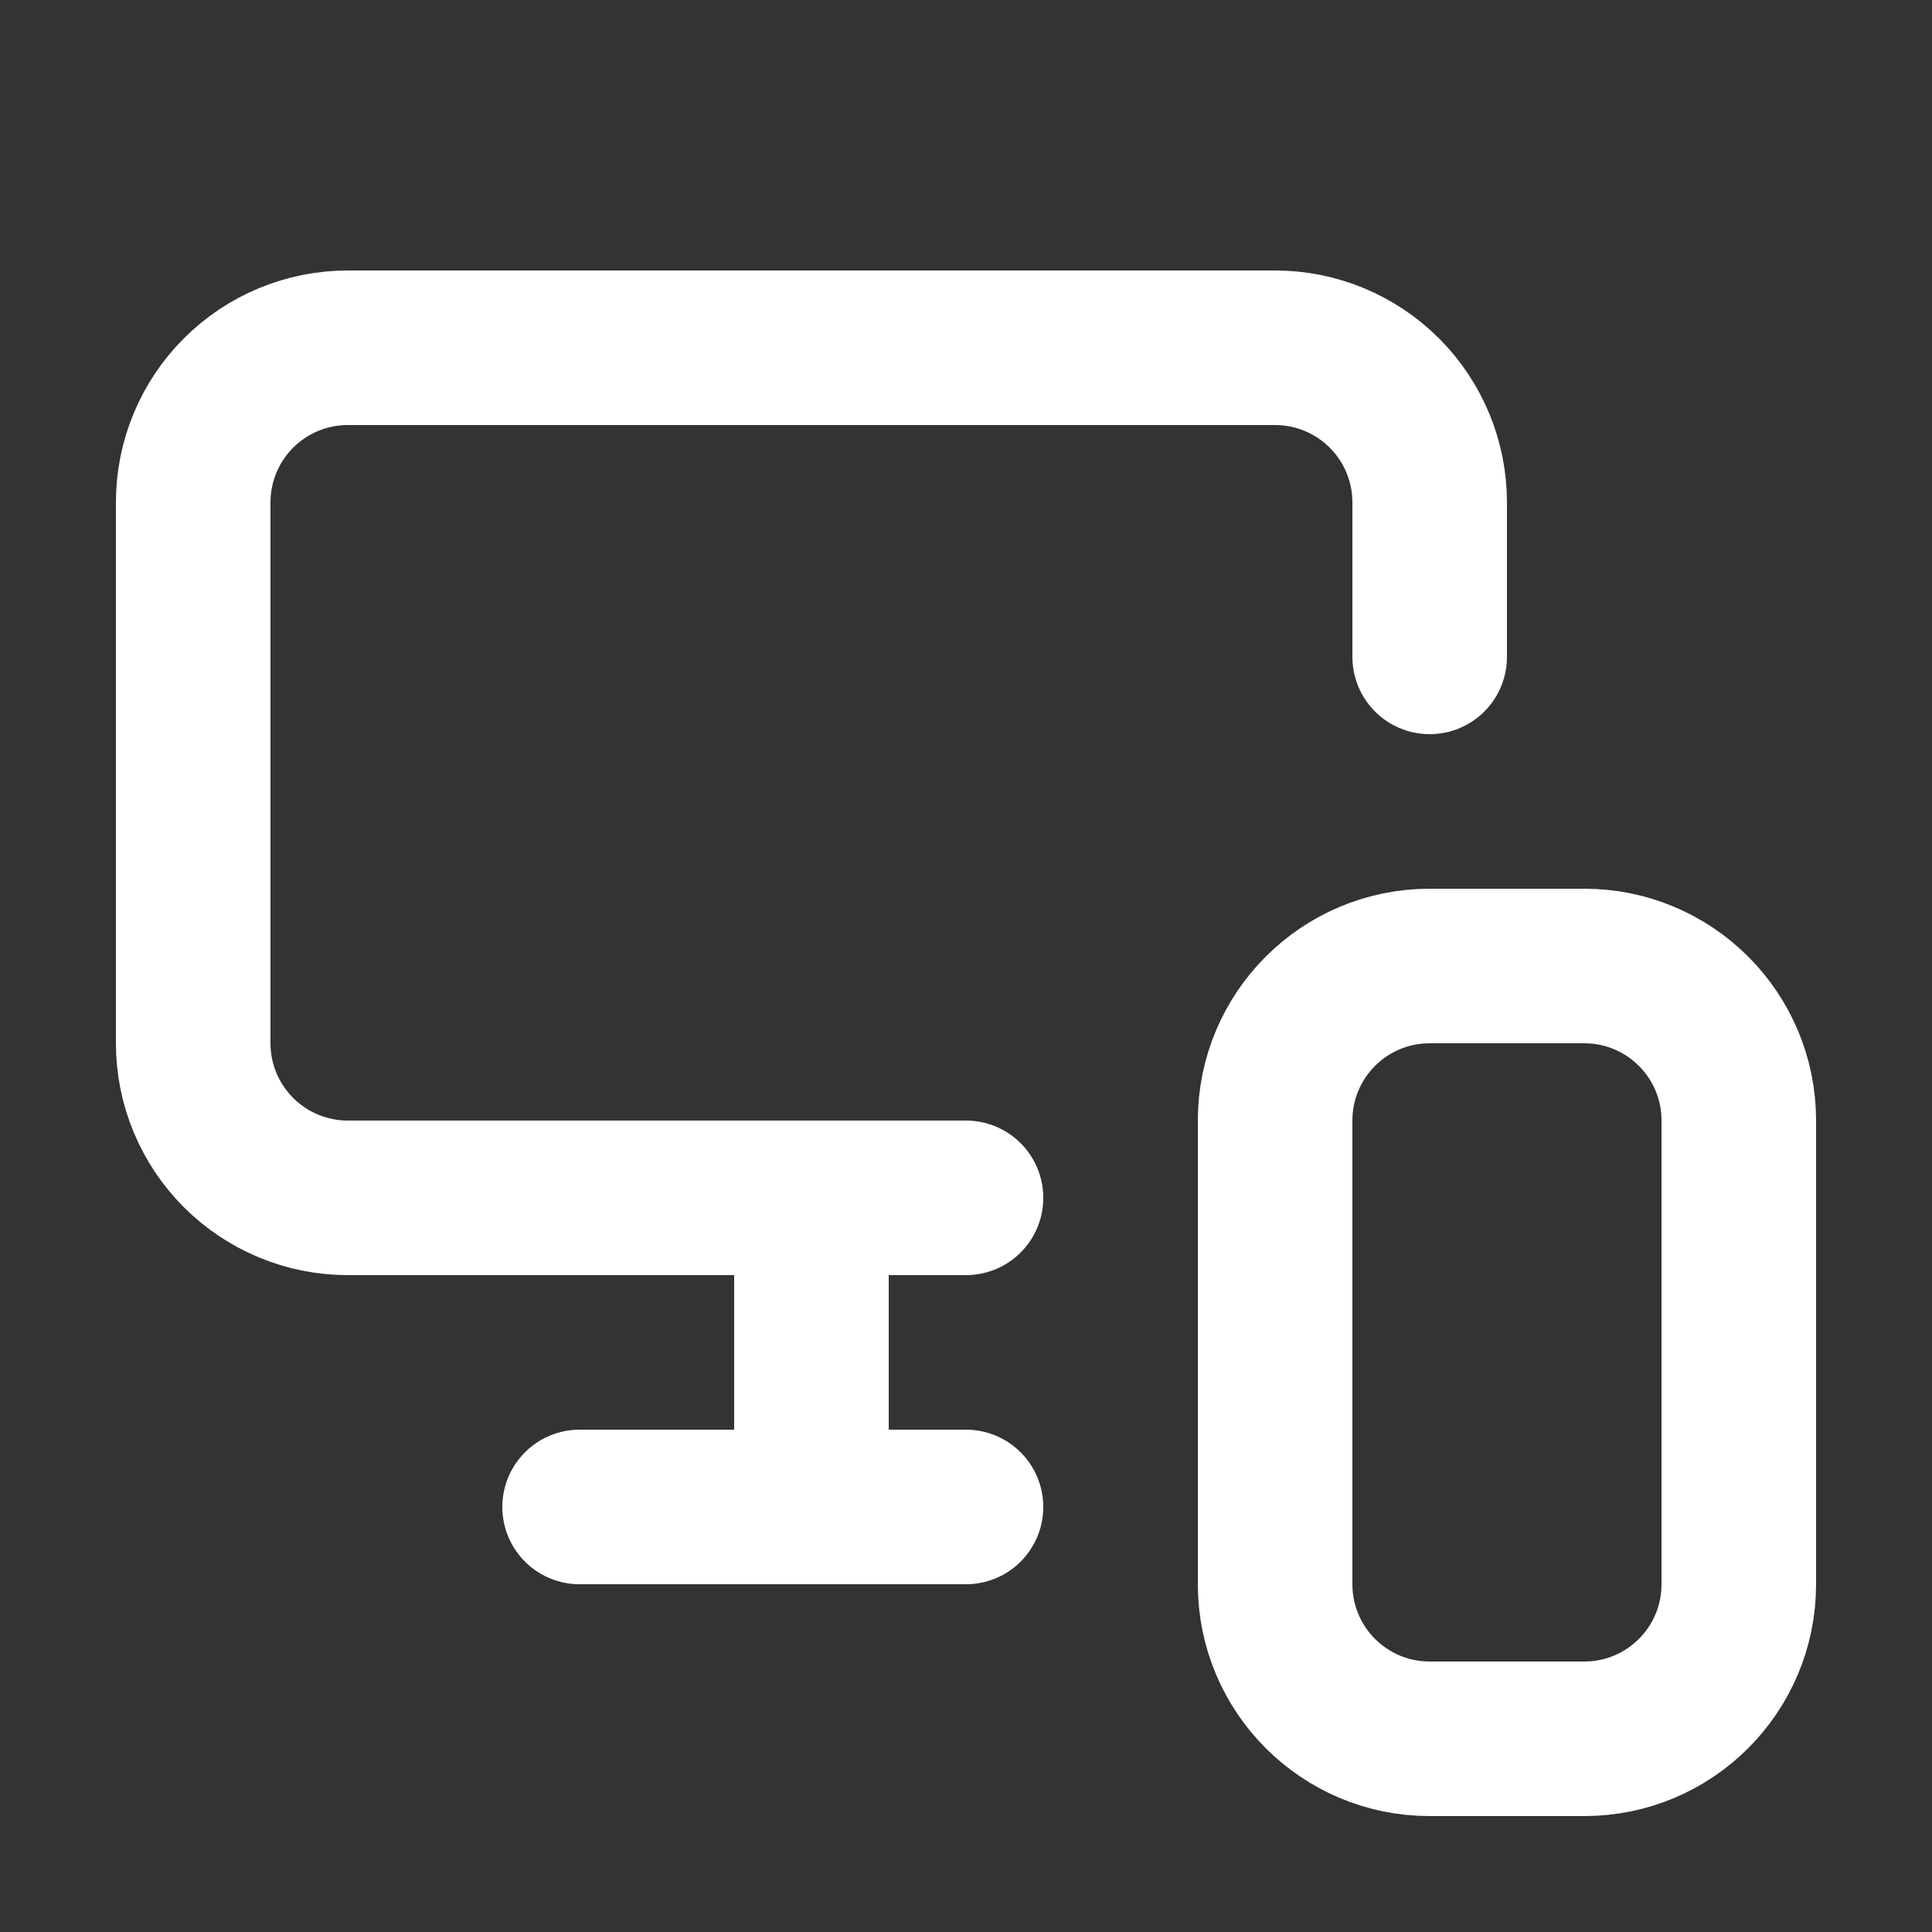
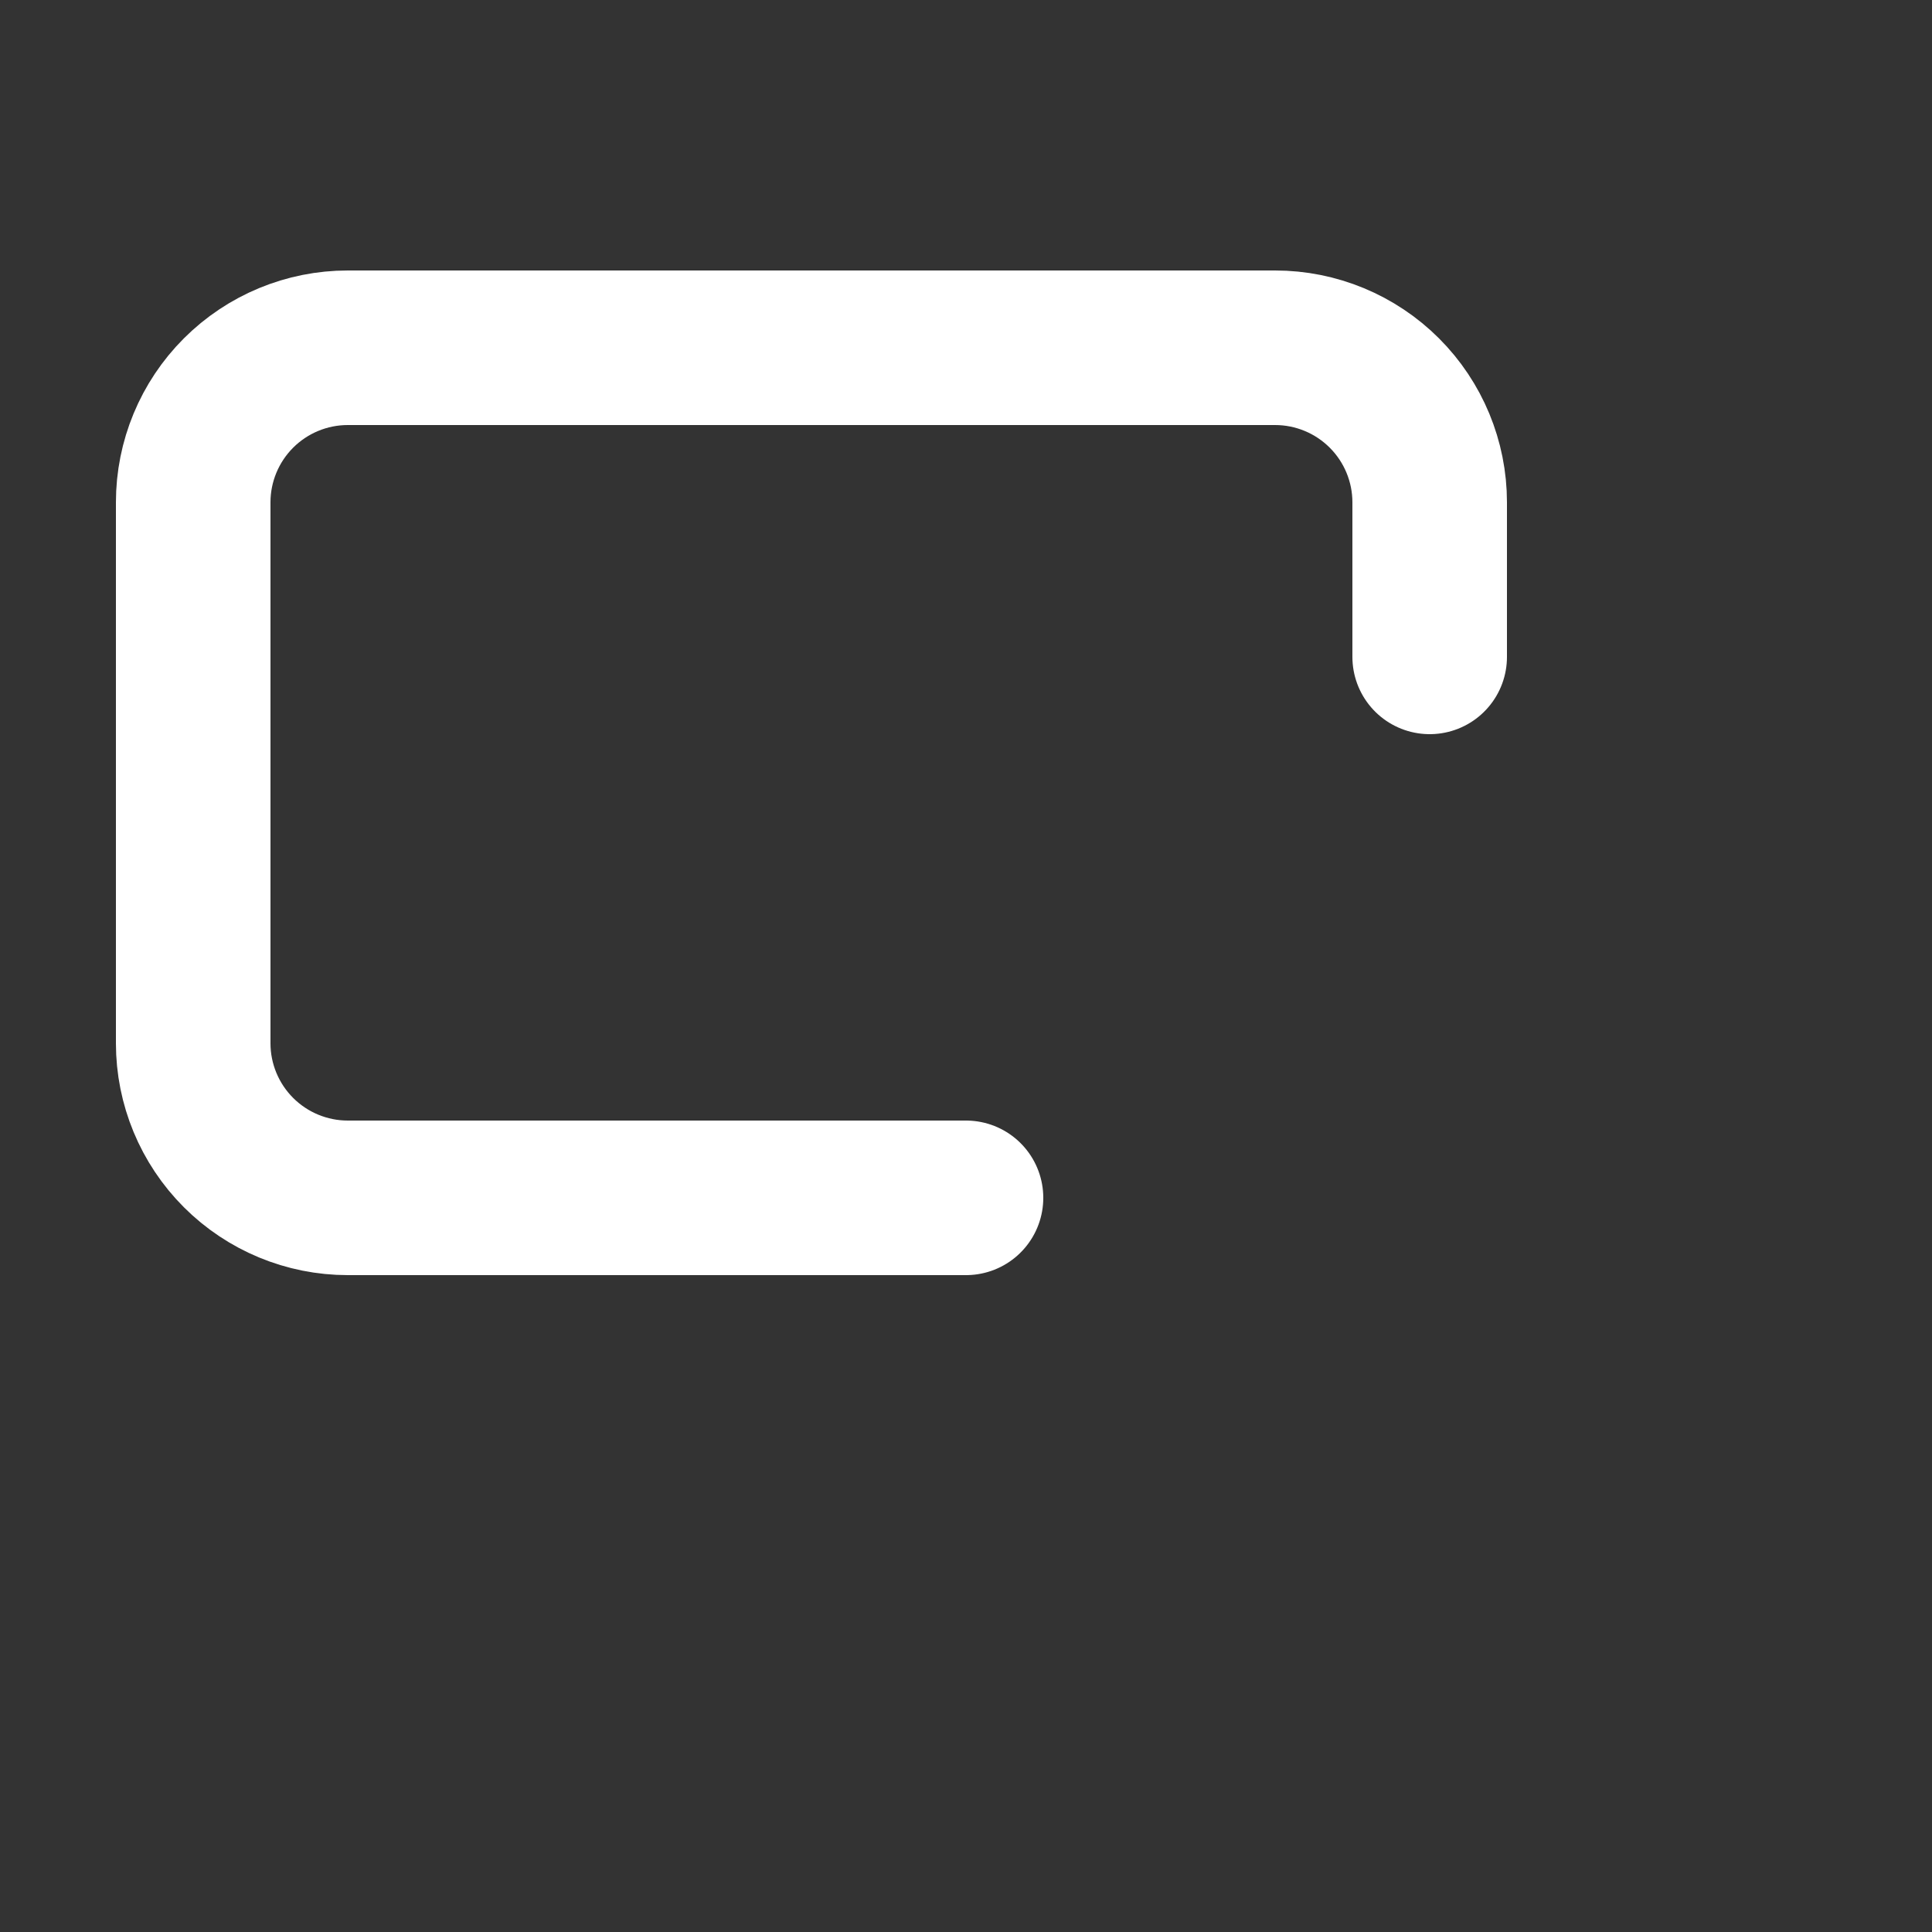
<svg xmlns="http://www.w3.org/2000/svg" width="25" height="25" viewBox="0 0 25 25" fill="none">
  <rect x="0" y="0" width="25" height="25" fill="#333333" stroke="none" />
  <path d="M18.5 8.5V6.5C18.5 5.97 18.289 5.461 17.914 5.086C17.539 4.711 17.03 4.5 16.5 4.5H4.5C3.97 4.5 3.461 4.711 3.086 5.086C2.711 5.461 2.5 5.97 2.5 6.5V13.5C2.5 14.03 2.711 14.539 3.086 14.914C3.461 15.289 3.97 15.5 4.5 15.5H12.5" stroke="white" stroke-width="2" stroke-linecap="round" stroke-linejoin="round" />
-   <path d="M10.5 19.5V15.54V18.69" stroke="white" stroke-width="2" stroke-linecap="round" stroke-linejoin="round" />
-   <path d="M7.5 19.5H12.5" stroke="white" stroke-width="2" stroke-linecap="round" stroke-linejoin="round" />
-   <path d="M20.5 12.5H18.5C17.395 12.5 16.5 13.395 16.5 14.5V20.5C16.5 21.605 17.395 22.5 18.5 22.5H20.5C21.605 22.5 22.5 21.605 22.5 20.5V14.5C22.5 13.395 21.605 12.5 20.5 12.5Z" stroke="white" stroke-width="2" stroke-linecap="round" stroke-linejoin="round" />
</svg>